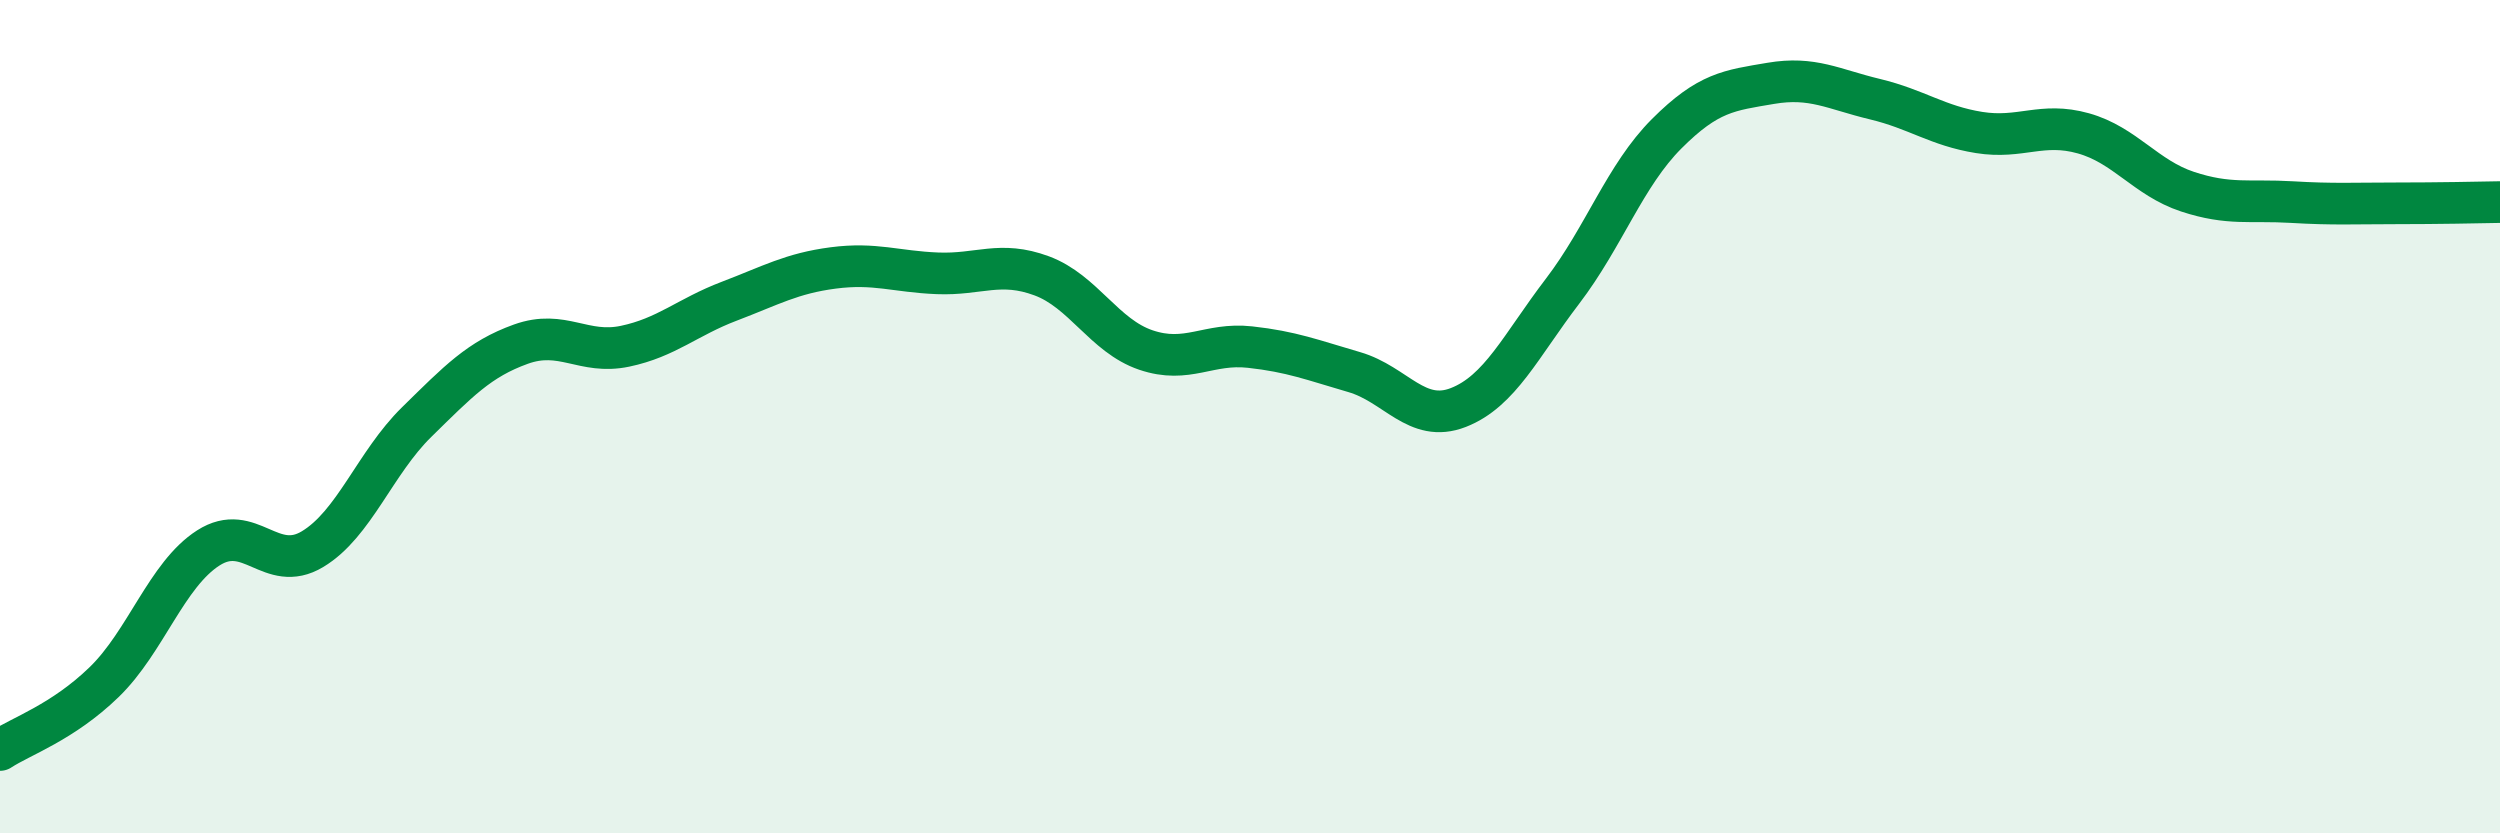
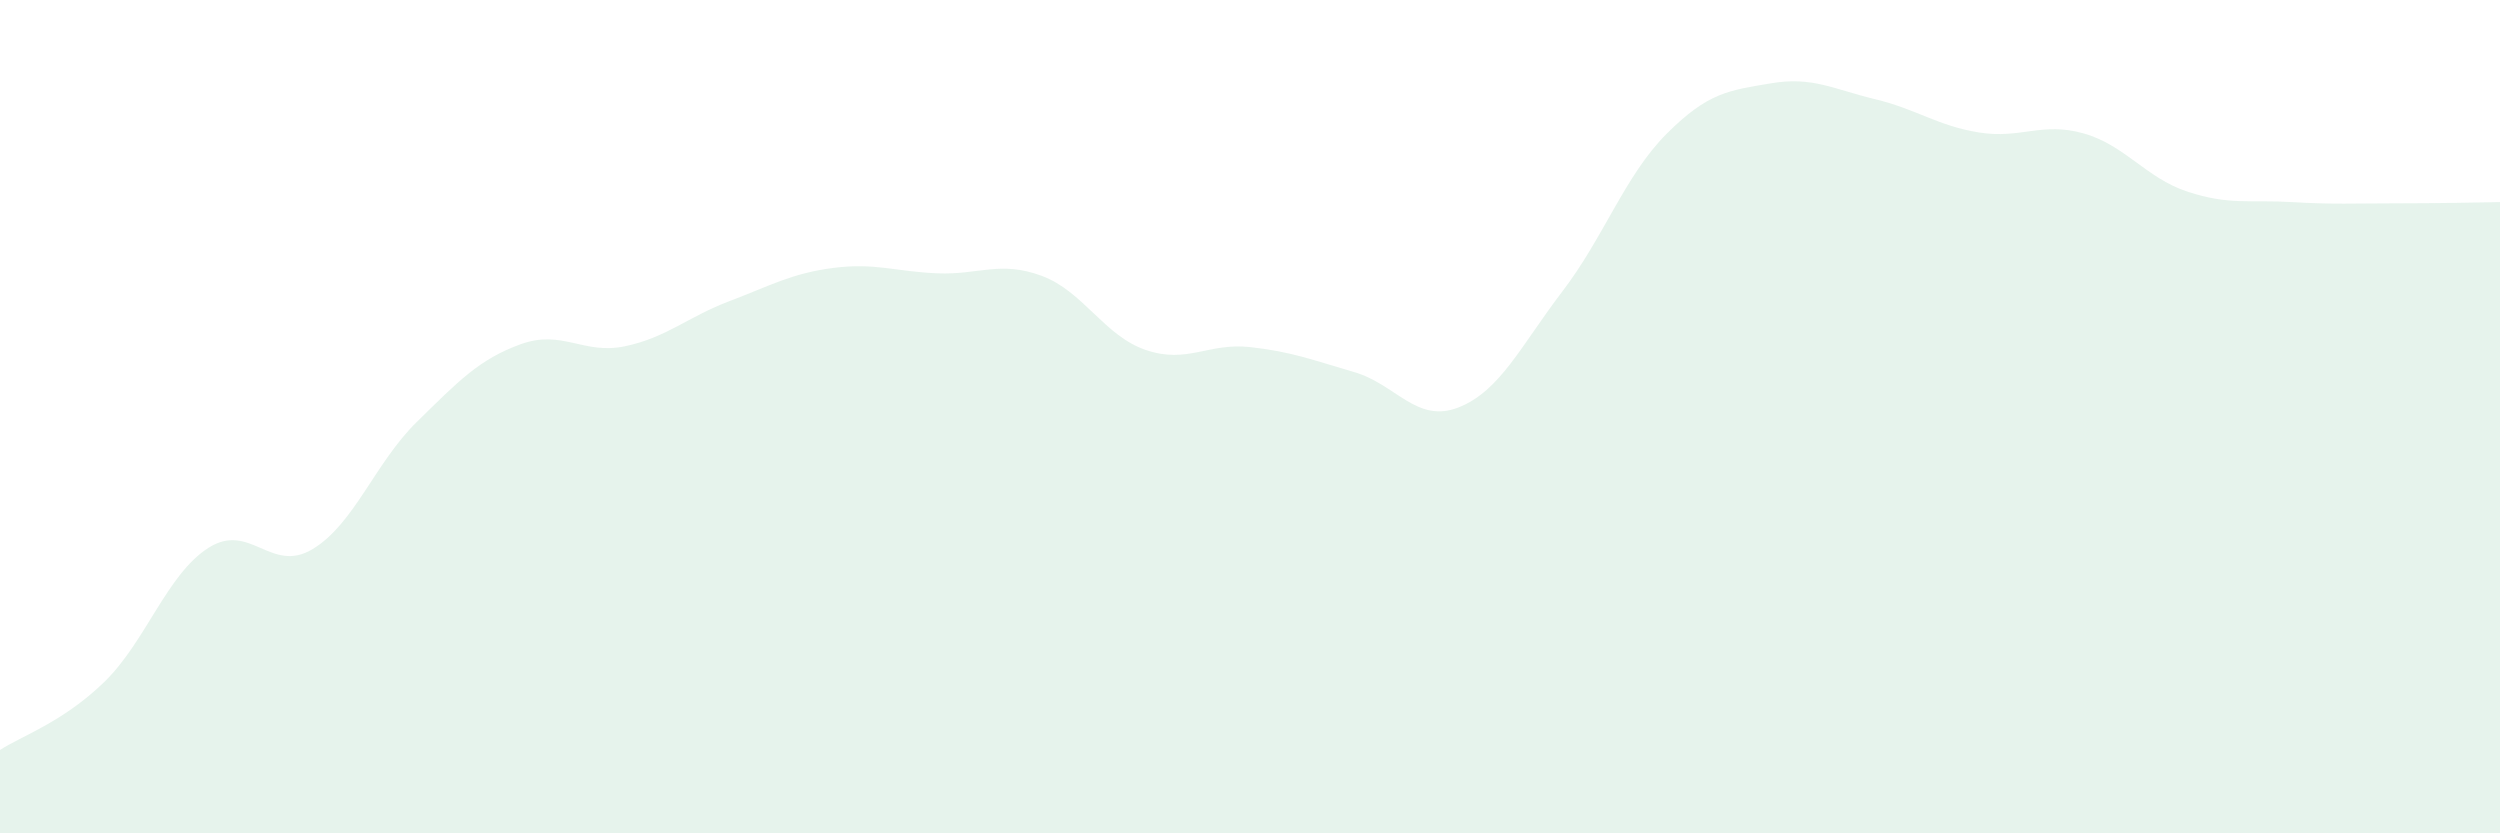
<svg xmlns="http://www.w3.org/2000/svg" width="60" height="20" viewBox="0 0 60 20">
  <path d="M 0,18 C 0.5,17.67 1.5,17.34 2.5,16.37 C 3.5,15.4 4,13.79 5,13.15 C 6,12.51 6.5,13.78 7.5,13.18 C 8.5,12.58 9,11.11 10,10.13 C 11,9.15 11.5,8.62 12.5,8.26 C 13.5,7.9 14,8.52 15,8.31 C 16,8.1 16.5,7.61 17.5,7.23 C 18.5,6.85 19,6.56 20,6.43 C 21,6.3 21.5,6.52 22.5,6.56 C 23.5,6.6 24,6.25 25,6.62 C 26,6.99 26.5,8.06 27.5,8.4 C 28.5,8.74 29,8.22 30,8.33 C 31,8.44 31.5,8.64 32.5,8.93 C 33.5,9.22 34,10.17 35,9.78 C 36,9.39 36.5,8.3 37.5,6.99 C 38.5,5.68 39,4.21 40,3.21 C 41,2.21 41.5,2.17 42.5,2 C 43.5,1.83 44,2.14 45,2.38 C 46,2.62 46.5,3.02 47.5,3.18 C 48.5,3.34 49,2.92 50,3.2 C 51,3.48 51.5,4.27 52.5,4.6 C 53.5,4.93 54,4.79 55,4.85 C 56,4.91 56.5,4.88 57.5,4.88 C 58.5,4.88 59.5,4.86 60,4.85L60 20L0 20Z" fill="#008740" opacity="0.1" stroke-linecap="round" stroke-linejoin="round" />
-   <path d="M 0,18 C 0.5,17.67 1.5,17.34 2.5,16.37 C 3.5,15.4 4,13.79 5,13.15 C 6,12.51 6.5,13.78 7.5,13.18 C 8.5,12.58 9,11.11 10,10.13 C 11,9.15 11.5,8.62 12.5,8.26 C 13.5,7.9 14,8.52 15,8.31 C 16,8.1 16.5,7.61 17.5,7.23 C 18.5,6.85 19,6.56 20,6.43 C 21,6.3 21.5,6.52 22.5,6.56 C 23.5,6.6 24,6.25 25,6.62 C 26,6.99 26.5,8.06 27.5,8.4 C 28.5,8.74 29,8.22 30,8.33 C 31,8.44 31.5,8.64 32.5,8.93 C 33.5,9.22 34,10.17 35,9.78 C 36,9.39 36.5,8.3 37.5,6.99 C 38.5,5.68 39,4.21 40,3.21 C 41,2.21 41.5,2.17 42.5,2 C 43.5,1.83 44,2.14 45,2.38 C 46,2.62 46.5,3.02 47.5,3.18 C 48.5,3.34 49,2.92 50,3.2 C 51,3.48 51.5,4.27 52.5,4.6 C 53.5,4.93 54,4.79 55,4.85 C 56,4.91 56.5,4.88 57.5,4.88 C 58.5,4.88 59.5,4.86 60,4.85" stroke="#008740" stroke-width="1" fill="none" stroke-linecap="round" stroke-linejoin="round" />
</svg>